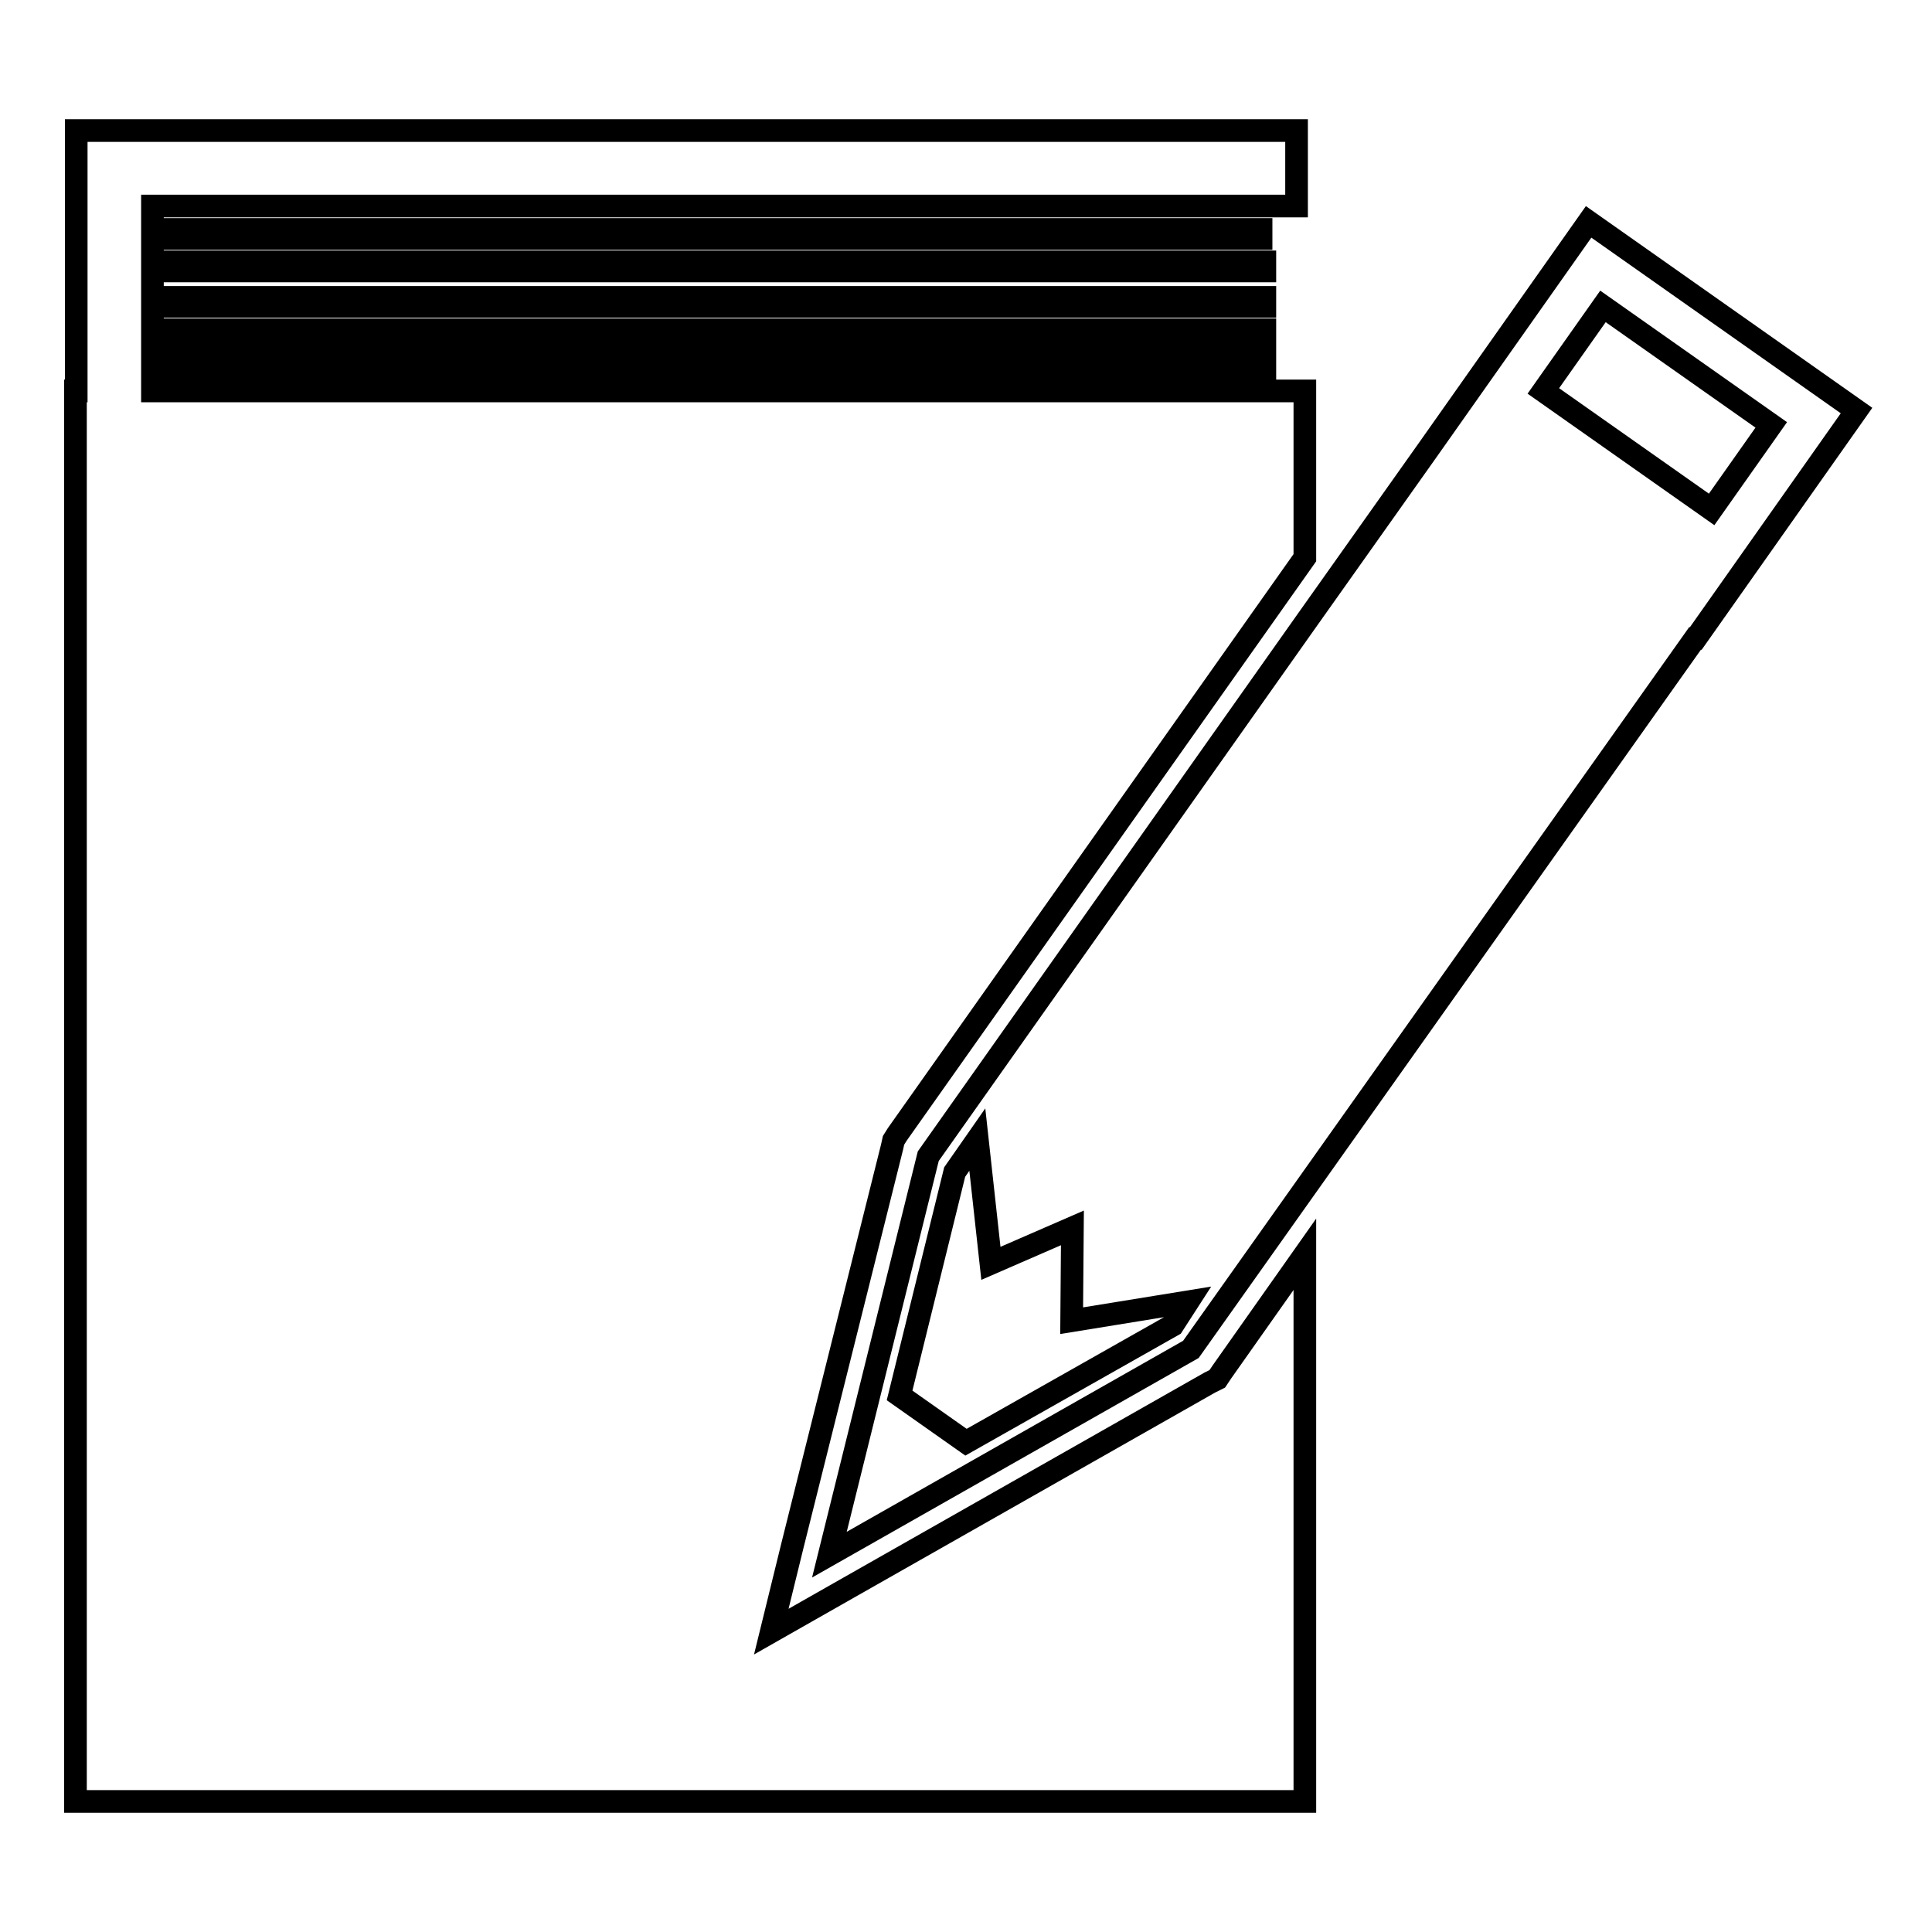
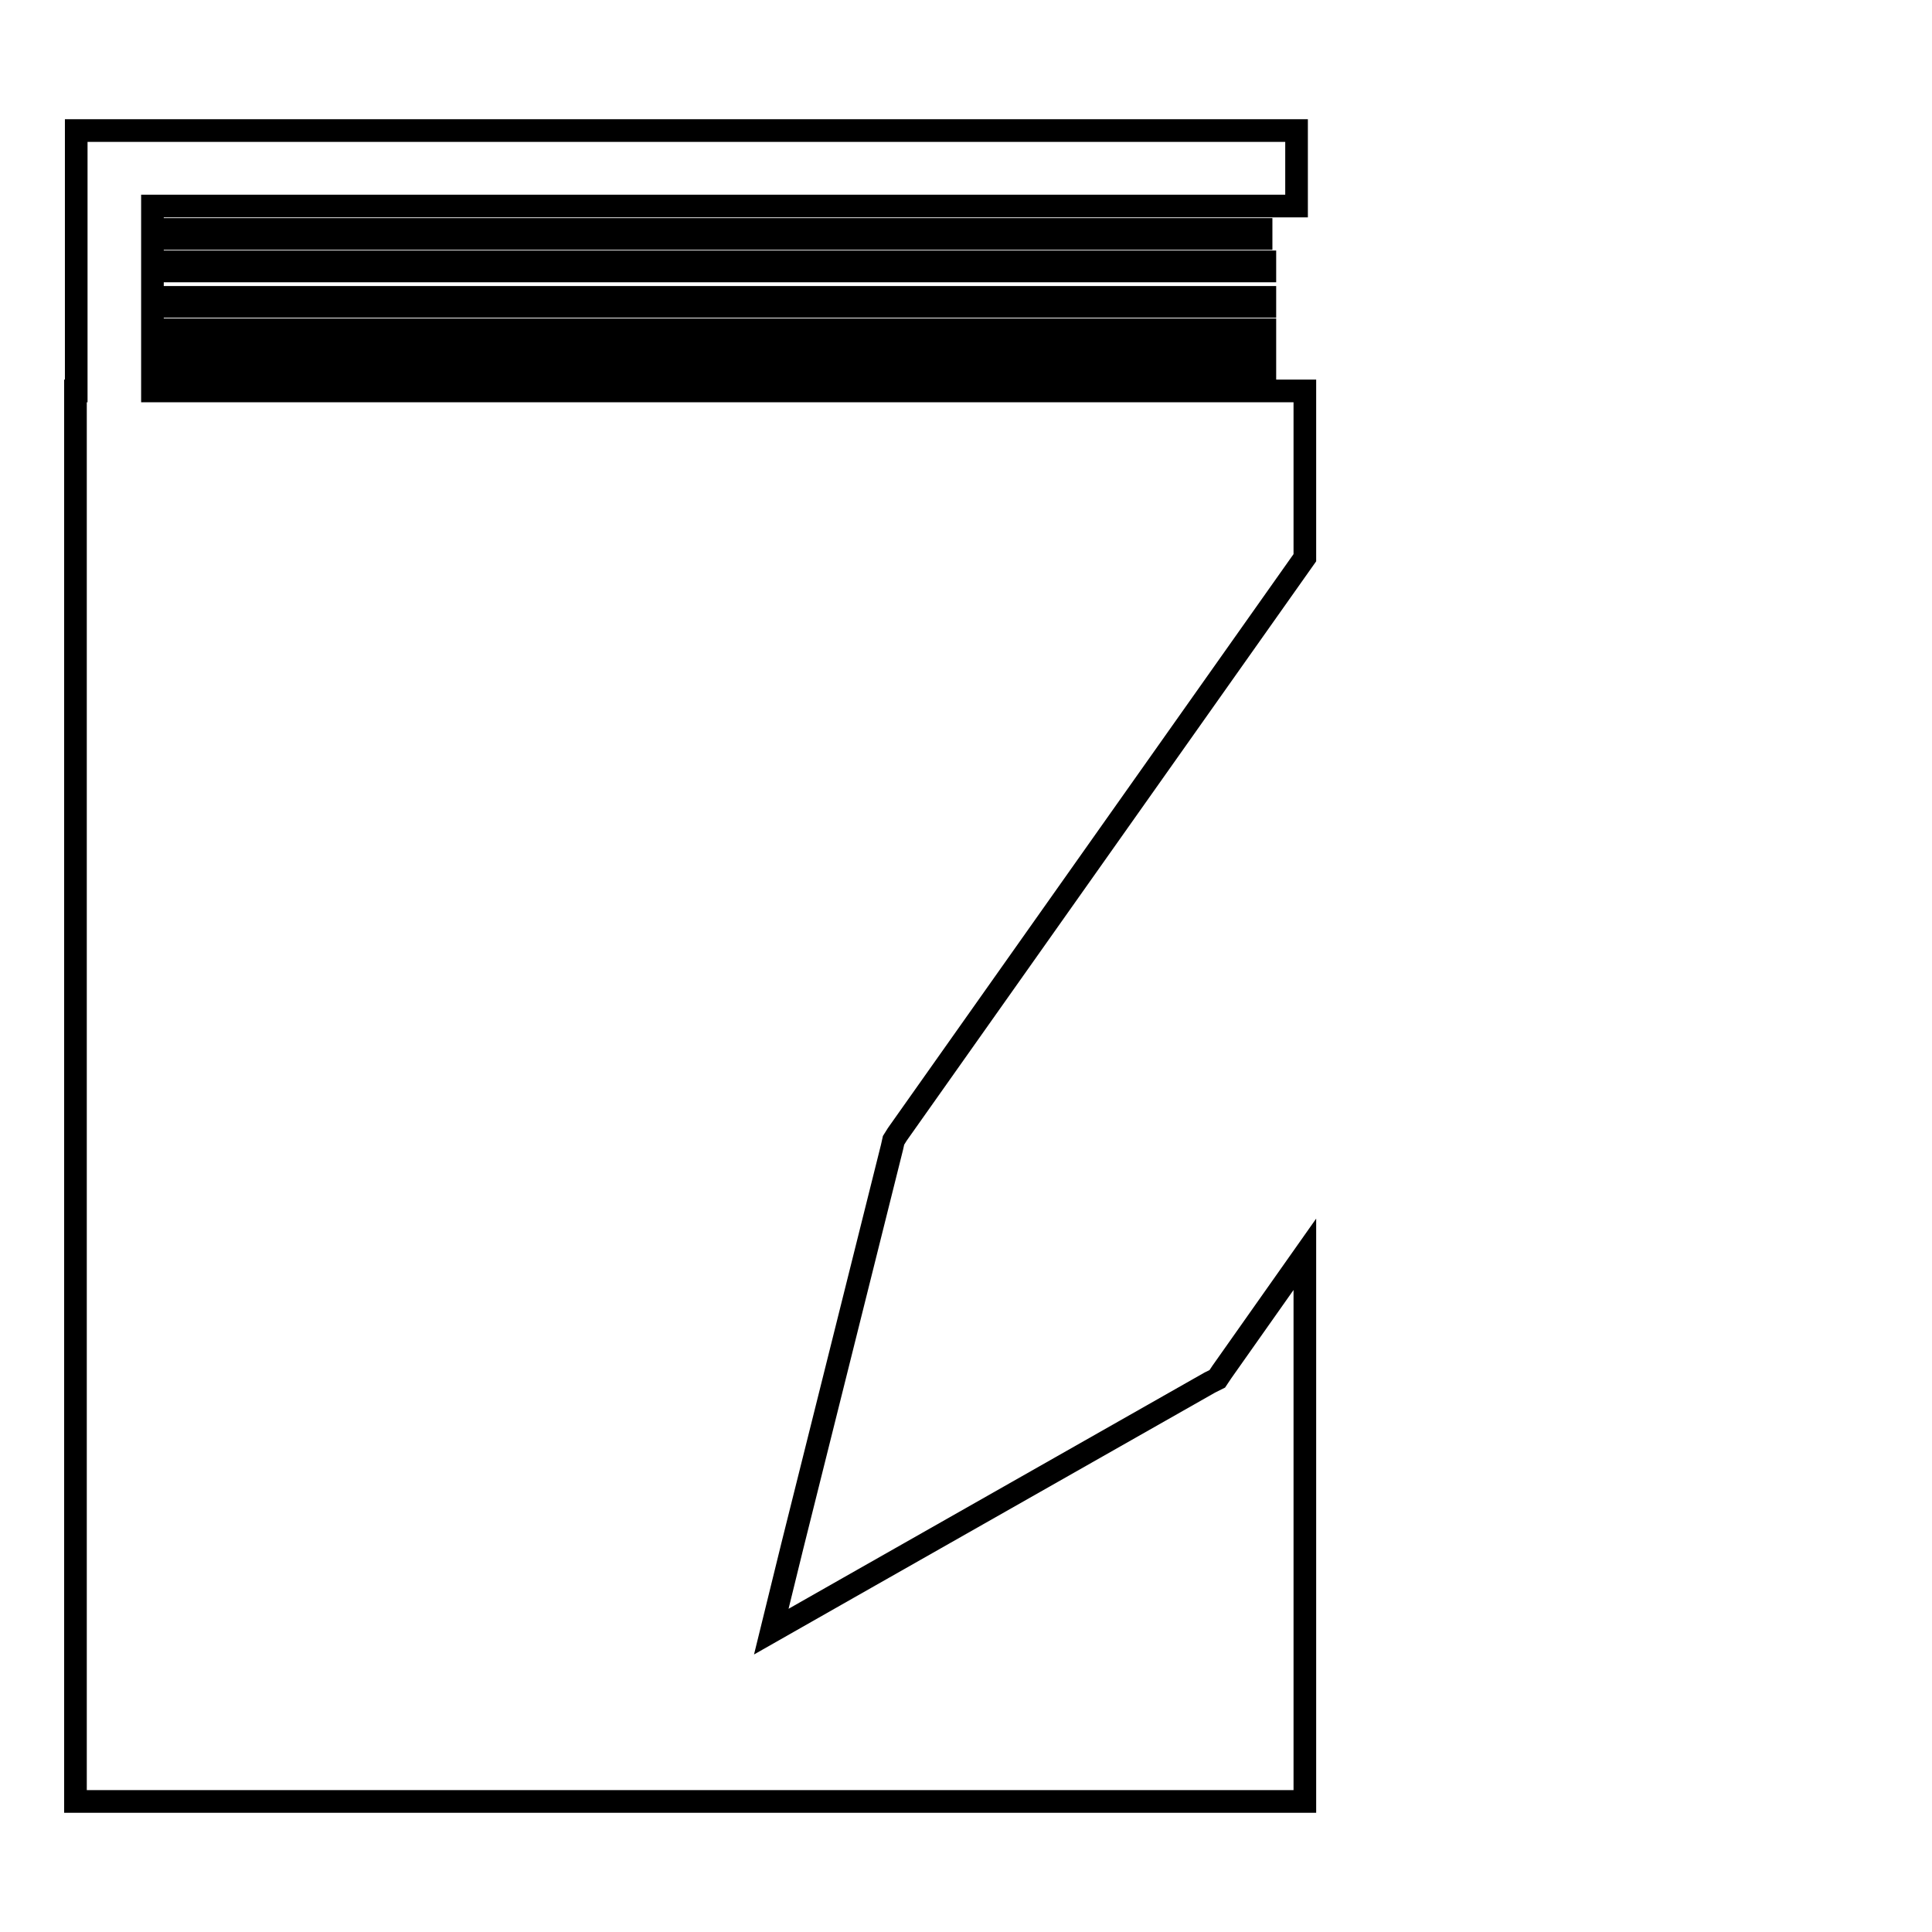
<svg xmlns="http://www.w3.org/2000/svg" version="1.1" x="0px" y="0px" viewBox="0 0 256 256" enable-background="new 0 0 256 256" xml:space="preserve">
  <g>
    <g>
      <g>
        <g>
-           <path stroke-width="3" fill-opacity="0" stroke="#000000" d="M210.5,29.4l-21.3,30.2l0,0l-16.3,23l0,0L123,153.2L109.9,206l47.9-27.2l66.8-94.2l0.1,0L246,54.4L210.5,29.4z M155.4,175.6l-27.4,15.5l-8.8-6.2l7.3-29.6l3-4.3l1.8,16.4l10.8-4.7l-0.1,12.3l15.4-2.5L155.4,175.6z M204.5,51.8l7.9-11.2l22.3,15.7l-7.9,11.2L204.5,51.8z" />
          <path stroke-width="3" fill-opacity="0" stroke="#000000" d="M161.3 182.7L160.3 183.2 112.4 210.4 102.2 216.2 105 204.8 118.2 152 118.4 151.1 118.9 150.3 172.9 73.9 172.9 51.8 20.2 51.8 20.2 49.1 167.6 49.1 167.6 47.8 20.2 47.8 20.2 44.9 167.6 44.9 167.6 43.7 20.2 43.7 20.2 40.6 167.6 40.6 167.6 39.4 20.2 39.4 20.2 35.9 167.6 35.9 167.6 34.7 20.2 34.7 20.2 31.6 167.1 31.6 167.1 30.4 20.2 30.4 20.2 27.3 171.8 27.3 171.8 17.3 10.1 17.3 10.1 51.8 10 51.8 10 238.7 172.9 238.7 172.9 166.2 161.9 181.8 z" />
        </g>
      </g>
      <g />
      <g />
      <g />
      <g />
      <g />
      <g />
      <g />
      <g />
      <g />
      <g />
      <g />
      <g />
      <g />
      <g />
      <g />
    </g>
  </g>
</svg>